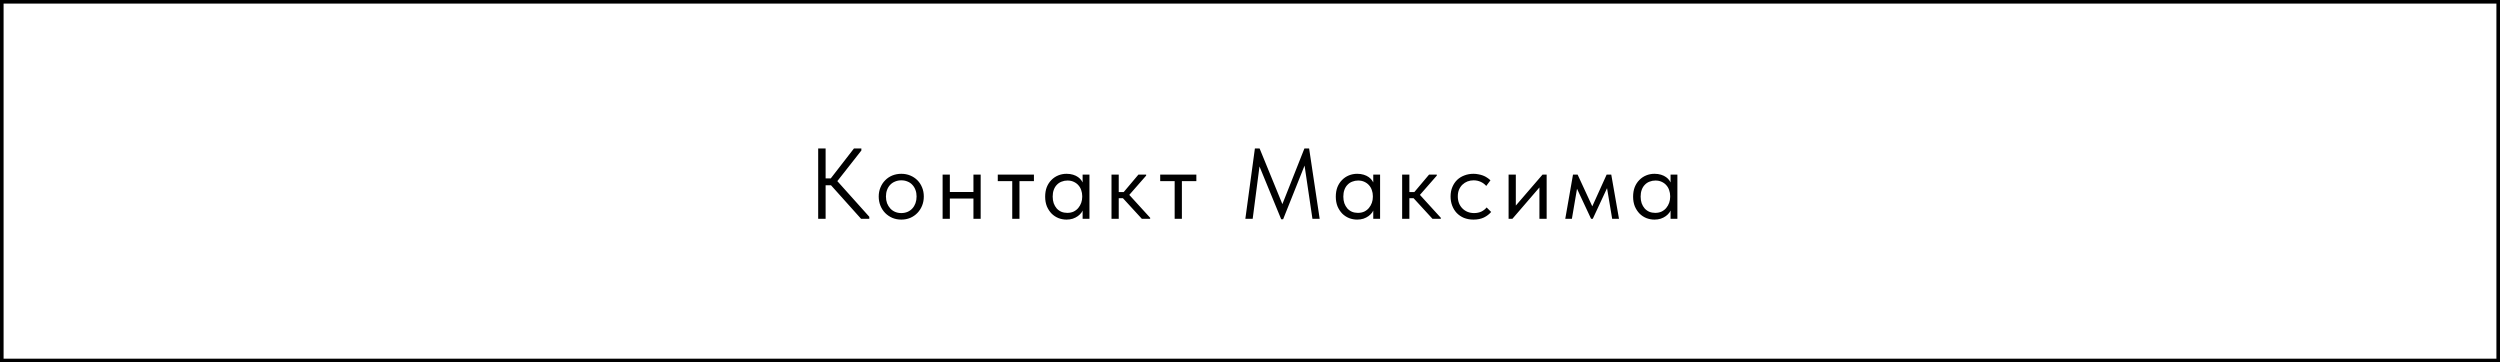
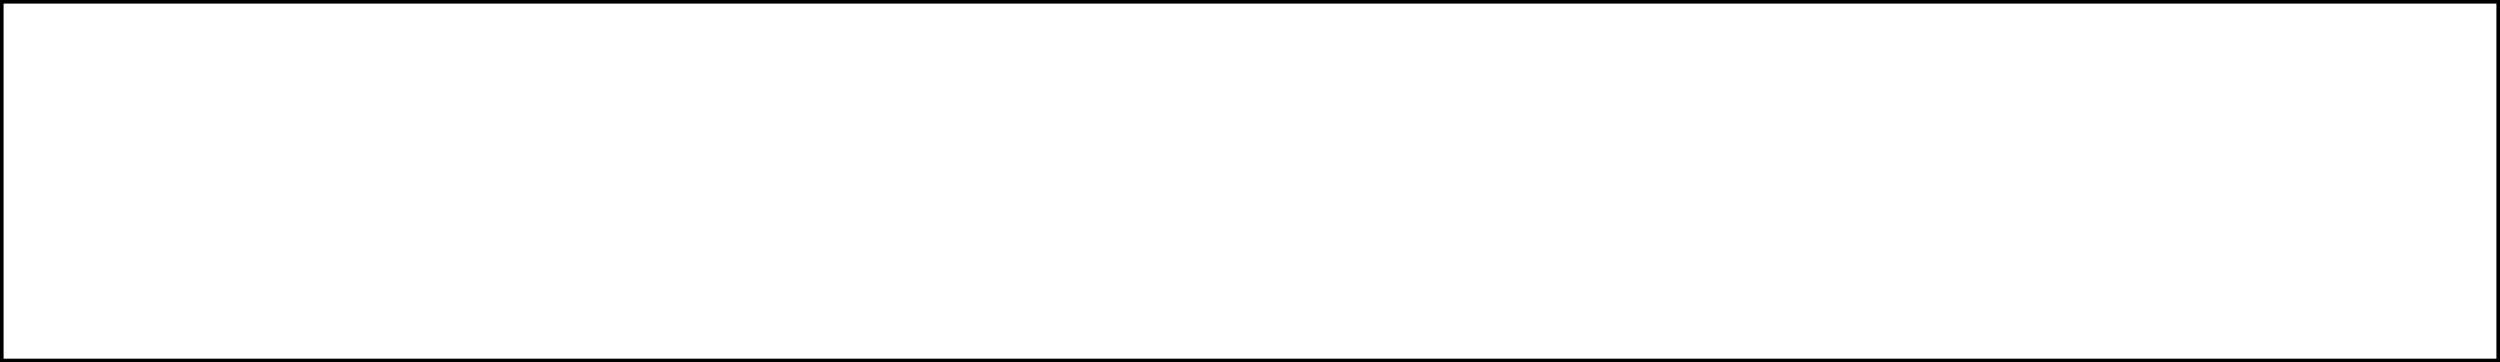
<svg xmlns="http://www.w3.org/2000/svg" width="697" height="101" viewBox="0 0 697 101" fill="none">
-   <path d="M240.065 61L230.853 50.724L238.077 41.4H240.149V41.96L232.673 51.48V49.632L242.361 60.44V61H240.065ZM229.033 51.648V49.744H232.505V51.648H229.033ZM230.181 41.4V61H228.109V41.4H230.181ZM251.286 61.224C250.39 61.224 249.56 61.065 248.794 60.748C248.029 60.412 247.357 59.955 246.778 59.376C246.218 58.797 245.78 58.116 245.462 57.332C245.145 56.548 244.986 55.699 244.986 54.784C244.986 53.888 245.145 53.057 245.462 52.292C245.78 51.508 246.218 50.836 246.778 50.276C247.338 49.697 248.001 49.249 248.766 48.932C249.55 48.615 250.39 48.456 251.286 48.456C252.182 48.456 253.013 48.615 253.778 48.932C254.544 49.249 255.206 49.688 255.766 50.248C256.326 50.808 256.765 51.48 257.082 52.264C257.4 53.029 257.558 53.869 257.558 54.784C257.558 55.699 257.4 56.548 257.082 57.332C256.765 58.116 256.326 58.797 255.766 59.376C255.206 59.955 254.544 60.412 253.778 60.748C253.013 61.065 252.182 61.224 251.286 61.224ZM251.286 59.404C251.921 59.404 252.5 59.292 253.022 59.068C253.545 58.844 253.993 58.527 254.366 58.116C254.74 57.705 255.029 57.22 255.234 56.66C255.44 56.081 255.542 55.456 255.542 54.784C255.542 54.112 255.44 53.505 255.234 52.964C255.029 52.404 254.74 51.928 254.366 51.536C253.993 51.125 253.545 50.817 253.022 50.612C252.5 50.388 251.921 50.276 251.286 50.276C250.652 50.276 250.073 50.388 249.55 50.612C249.028 50.817 248.57 51.125 248.178 51.536C247.805 51.928 247.516 52.404 247.31 52.964C247.105 53.505 247.002 54.112 247.002 54.784C247.002 55.456 247.105 56.081 247.31 56.66C247.534 57.22 247.833 57.705 248.206 58.116C248.58 58.527 249.028 58.844 249.55 59.068C250.073 59.292 250.652 59.404 251.286 59.404ZM264.004 55.344V53.524H272.236V55.344H264.004ZM262.8 61V57.892V57.472V52.348V52.152V48.68H264.816V52.152V52.348V61H262.8ZM271.396 61V57.892V57.472V52.348V52.152V48.68H273.412V52.152V52.348V61H271.396ZM282.212 61V50.5H278.18V48.68H288.26V50.5H284.228V61H282.212ZM301.834 61V57.892L301.722 57.472V52.348L301.834 52.152V48.68H303.738V52.152V52.348V61H301.834ZM297.354 61.224C296.57 61.224 295.814 61.084 295.086 60.804C294.358 60.505 293.723 60.085 293.182 59.544C292.64 58.984 292.202 58.312 291.866 57.528C291.548 56.725 291.39 55.829 291.39 54.84C291.39 53.851 291.539 52.964 291.838 52.18C292.155 51.396 292.584 50.733 293.126 50.192C293.667 49.632 294.302 49.203 295.03 48.904C295.758 48.605 296.532 48.456 297.354 48.456C298.026 48.456 298.632 48.54 299.174 48.708C299.715 48.876 300.182 49.1 300.574 49.38C300.966 49.66 301.283 49.977 301.526 50.332C301.768 50.668 301.918 51.004 301.974 51.34V54.644H301.722C301.722 54.084 301.628 53.543 301.442 53.02C301.274 52.497 301.012 52.04 300.658 51.648C300.322 51.256 299.892 50.939 299.37 50.696C298.866 50.453 298.278 50.332 297.606 50.332C297.027 50.332 296.486 50.435 295.982 50.64C295.478 50.827 295.039 51.116 294.666 51.508C294.292 51.881 294.003 52.348 293.798 52.908C293.592 53.468 293.49 54.103 293.49 54.812C293.49 55.484 293.583 56.1 293.77 56.66C293.975 57.22 294.255 57.705 294.61 58.116C294.964 58.508 295.394 58.816 295.898 59.04C296.402 59.245 296.952 59.348 297.55 59.348C298.222 59.348 298.819 59.227 299.342 58.984C299.864 58.723 300.294 58.387 300.63 57.976C300.984 57.547 301.255 57.071 301.442 56.548C301.628 56.007 301.722 55.465 301.722 54.924H302.114V57.892C302.02 58.359 301.834 58.797 301.554 59.208C301.274 59.6 300.928 59.945 300.518 60.244C300.107 60.543 299.631 60.785 299.09 60.972C298.548 61.14 297.97 61.224 297.354 61.224ZM318.343 61L312.435 54.56L317.391 48.68H319.547V48.96L314.843 54.336L320.667 60.72V61H318.343ZM310.559 55.26V53.552H313.471V55.26H310.559ZM309.887 61V57.892V57.472V52.348V52.152V48.68H311.903V52.152V52.348V61H309.887ZM327.495 61V50.5H323.463V48.68H333.543V50.5H329.511V61H327.495ZM347.204 61L349.864 41.4H351.18L358.068 58.228H357.004L363.668 41.4H364.984L367.924 61H365.908L363.584 45.292H364.06L357.732 61.14H357.2L350.676 45.264H351.292L349.248 61H347.204ZM382.864 61V57.892L382.752 57.472V52.348L382.864 52.152V48.68H384.768V52.152V52.348V61H382.864ZM378.384 61.224C377.6 61.224 376.844 61.084 376.116 60.804C375.388 60.505 374.754 60.085 374.212 59.544C373.671 58.984 373.232 58.312 372.896 57.528C372.579 56.725 372.42 55.829 372.42 54.84C372.42 53.851 372.57 52.964 372.868 52.18C373.186 51.396 373.615 50.733 374.156 50.192C374.698 49.632 375.332 49.203 376.06 48.904C376.788 48.605 377.563 48.456 378.384 48.456C379.056 48.456 379.663 48.54 380.204 48.708C380.746 48.876 381.212 49.1 381.604 49.38C381.996 49.66 382.314 49.977 382.556 50.332C382.799 50.668 382.948 51.004 383.004 51.34V54.644H382.752C382.752 54.084 382.659 53.543 382.472 53.02C382.304 52.497 382.043 52.04 381.688 51.648C381.352 51.256 380.923 50.939 380.4 50.696C379.896 50.453 379.308 50.332 378.636 50.332C378.058 50.332 377.516 50.435 377.012 50.64C376.508 50.827 376.07 51.116 375.696 51.508C375.323 51.881 375.034 52.348 374.828 52.908C374.623 53.468 374.52 54.103 374.52 54.812C374.52 55.484 374.614 56.1 374.8 56.66C375.006 57.22 375.286 57.705 375.64 58.116C375.995 58.508 376.424 58.816 376.928 59.04C377.432 59.245 377.983 59.348 378.58 59.348C379.252 59.348 379.85 59.227 380.372 58.984C380.895 58.723 381.324 58.387 381.66 57.976C382.015 57.547 382.286 57.071 382.472 56.548C382.659 56.007 382.752 55.465 382.752 54.924H383.144V57.892C383.051 58.359 382.864 58.797 382.584 59.208C382.304 59.6 381.959 59.945 381.548 60.244C381.138 60.543 380.662 60.785 380.12 60.972C379.579 61.14 379 61.224 378.384 61.224ZM399.374 61L393.466 54.56L398.422 48.68H400.578V48.96L395.874 54.336L401.698 60.72V61H399.374ZM391.59 55.26V53.552H394.502V55.26H391.59ZM390.918 61V57.892V57.472V52.348V52.152V48.68H392.934V52.152V52.348V61H390.918ZM410.806 61.224C409.836 61.224 408.949 61.065 408.146 60.748C407.362 60.412 406.69 59.955 406.13 59.376C405.589 58.797 405.169 58.116 404.87 57.332C404.572 56.548 404.422 55.699 404.422 54.784C404.422 53.795 404.59 52.908 404.926 52.124C405.262 51.34 405.71 50.677 406.27 50.136C406.849 49.595 407.521 49.184 408.286 48.904C409.07 48.605 409.91 48.456 410.806 48.456C411.273 48.456 411.73 48.503 412.178 48.596C412.626 48.671 413.046 48.783 413.438 48.932C413.849 49.081 414.232 49.277 414.586 49.52C414.941 49.744 415.258 49.996 415.538 50.276L414.362 51.844C413.952 51.359 413.438 50.976 412.822 50.696C412.206 50.416 411.544 50.276 410.834 50.276C410.237 50.276 409.668 50.379 409.126 50.584C408.604 50.789 408.137 51.088 407.726 51.48C407.334 51.853 407.017 52.32 406.774 52.88C406.55 53.421 406.438 54.047 406.438 54.756C406.438 55.447 406.55 56.081 406.774 56.66C406.998 57.22 407.316 57.705 407.726 58.116C408.137 58.527 408.613 58.844 409.154 59.068C409.714 59.292 410.321 59.404 410.974 59.404C411.74 59.404 412.421 59.264 413.018 58.984C413.616 58.685 414.101 58.303 414.474 57.836L415.734 59.096C415.212 59.712 414.54 60.225 413.718 60.636C412.897 61.028 411.926 61.224 410.806 61.224ZM420.595 61V48.68H422.611V58.536L421.435 58.676L430.059 48.68H431.207V61H429.191V51.004L430.395 50.864L421.659 61H420.595ZM436.396 61L438.552 48.68H439.84L443.928 57.528L447.932 48.68H449.22L451.376 61H449.472L448.044 52.46L444.068 61H443.592L439.672 52.628L438.244 61H436.396ZM465.754 61V57.892L465.642 57.472V52.348L465.754 52.152V48.68H467.658V52.152V52.348V61H465.754ZM461.274 61.224C460.49 61.224 459.734 61.084 459.006 60.804C458.278 60.505 457.643 60.085 457.102 59.544C456.561 58.984 456.122 58.312 455.786 57.528C455.469 56.725 455.31 55.829 455.31 54.84C455.31 53.851 455.459 52.964 455.758 52.18C456.075 51.396 456.505 50.733 457.046 50.192C457.587 49.632 458.222 49.203 458.95 48.904C459.678 48.605 460.453 48.456 461.274 48.456C461.946 48.456 462.553 48.54 463.094 48.708C463.635 48.876 464.102 49.1 464.494 49.38C464.886 49.66 465.203 49.977 465.446 50.332C465.689 50.668 465.838 51.004 465.894 51.34V54.644H465.642C465.642 54.084 465.549 53.543 465.362 53.02C465.194 52.497 464.933 52.04 464.578 51.648C464.242 51.256 463.813 50.939 463.29 50.696C462.786 50.453 462.198 50.332 461.526 50.332C460.947 50.332 460.406 50.435 459.902 50.64C459.398 50.827 458.959 51.116 458.586 51.508C458.213 51.881 457.923 52.348 457.718 52.908C457.513 53.468 457.41 54.103 457.41 54.812C457.41 55.484 457.503 56.1 457.69 56.66C457.895 57.22 458.175 57.705 458.53 58.116C458.885 58.508 459.314 58.816 459.818 59.04C460.322 59.245 460.873 59.348 461.47 59.348C462.142 59.348 462.739 59.227 463.262 58.984C463.785 58.723 464.214 58.387 464.55 57.976C464.905 57.547 465.175 57.071 465.362 56.548C465.549 56.007 465.642 55.465 465.642 54.924H466.034V57.892C465.941 58.359 465.754 58.797 465.474 59.208C465.194 59.6 464.849 59.945 464.438 60.244C464.027 60.543 463.551 60.785 463.01 60.972C462.469 61.14 461.89 61.224 461.274 61.224Z" fill="black" />
  <rect x="0.5" y="0.5" width="696" height="100" stroke="black" />
</svg>